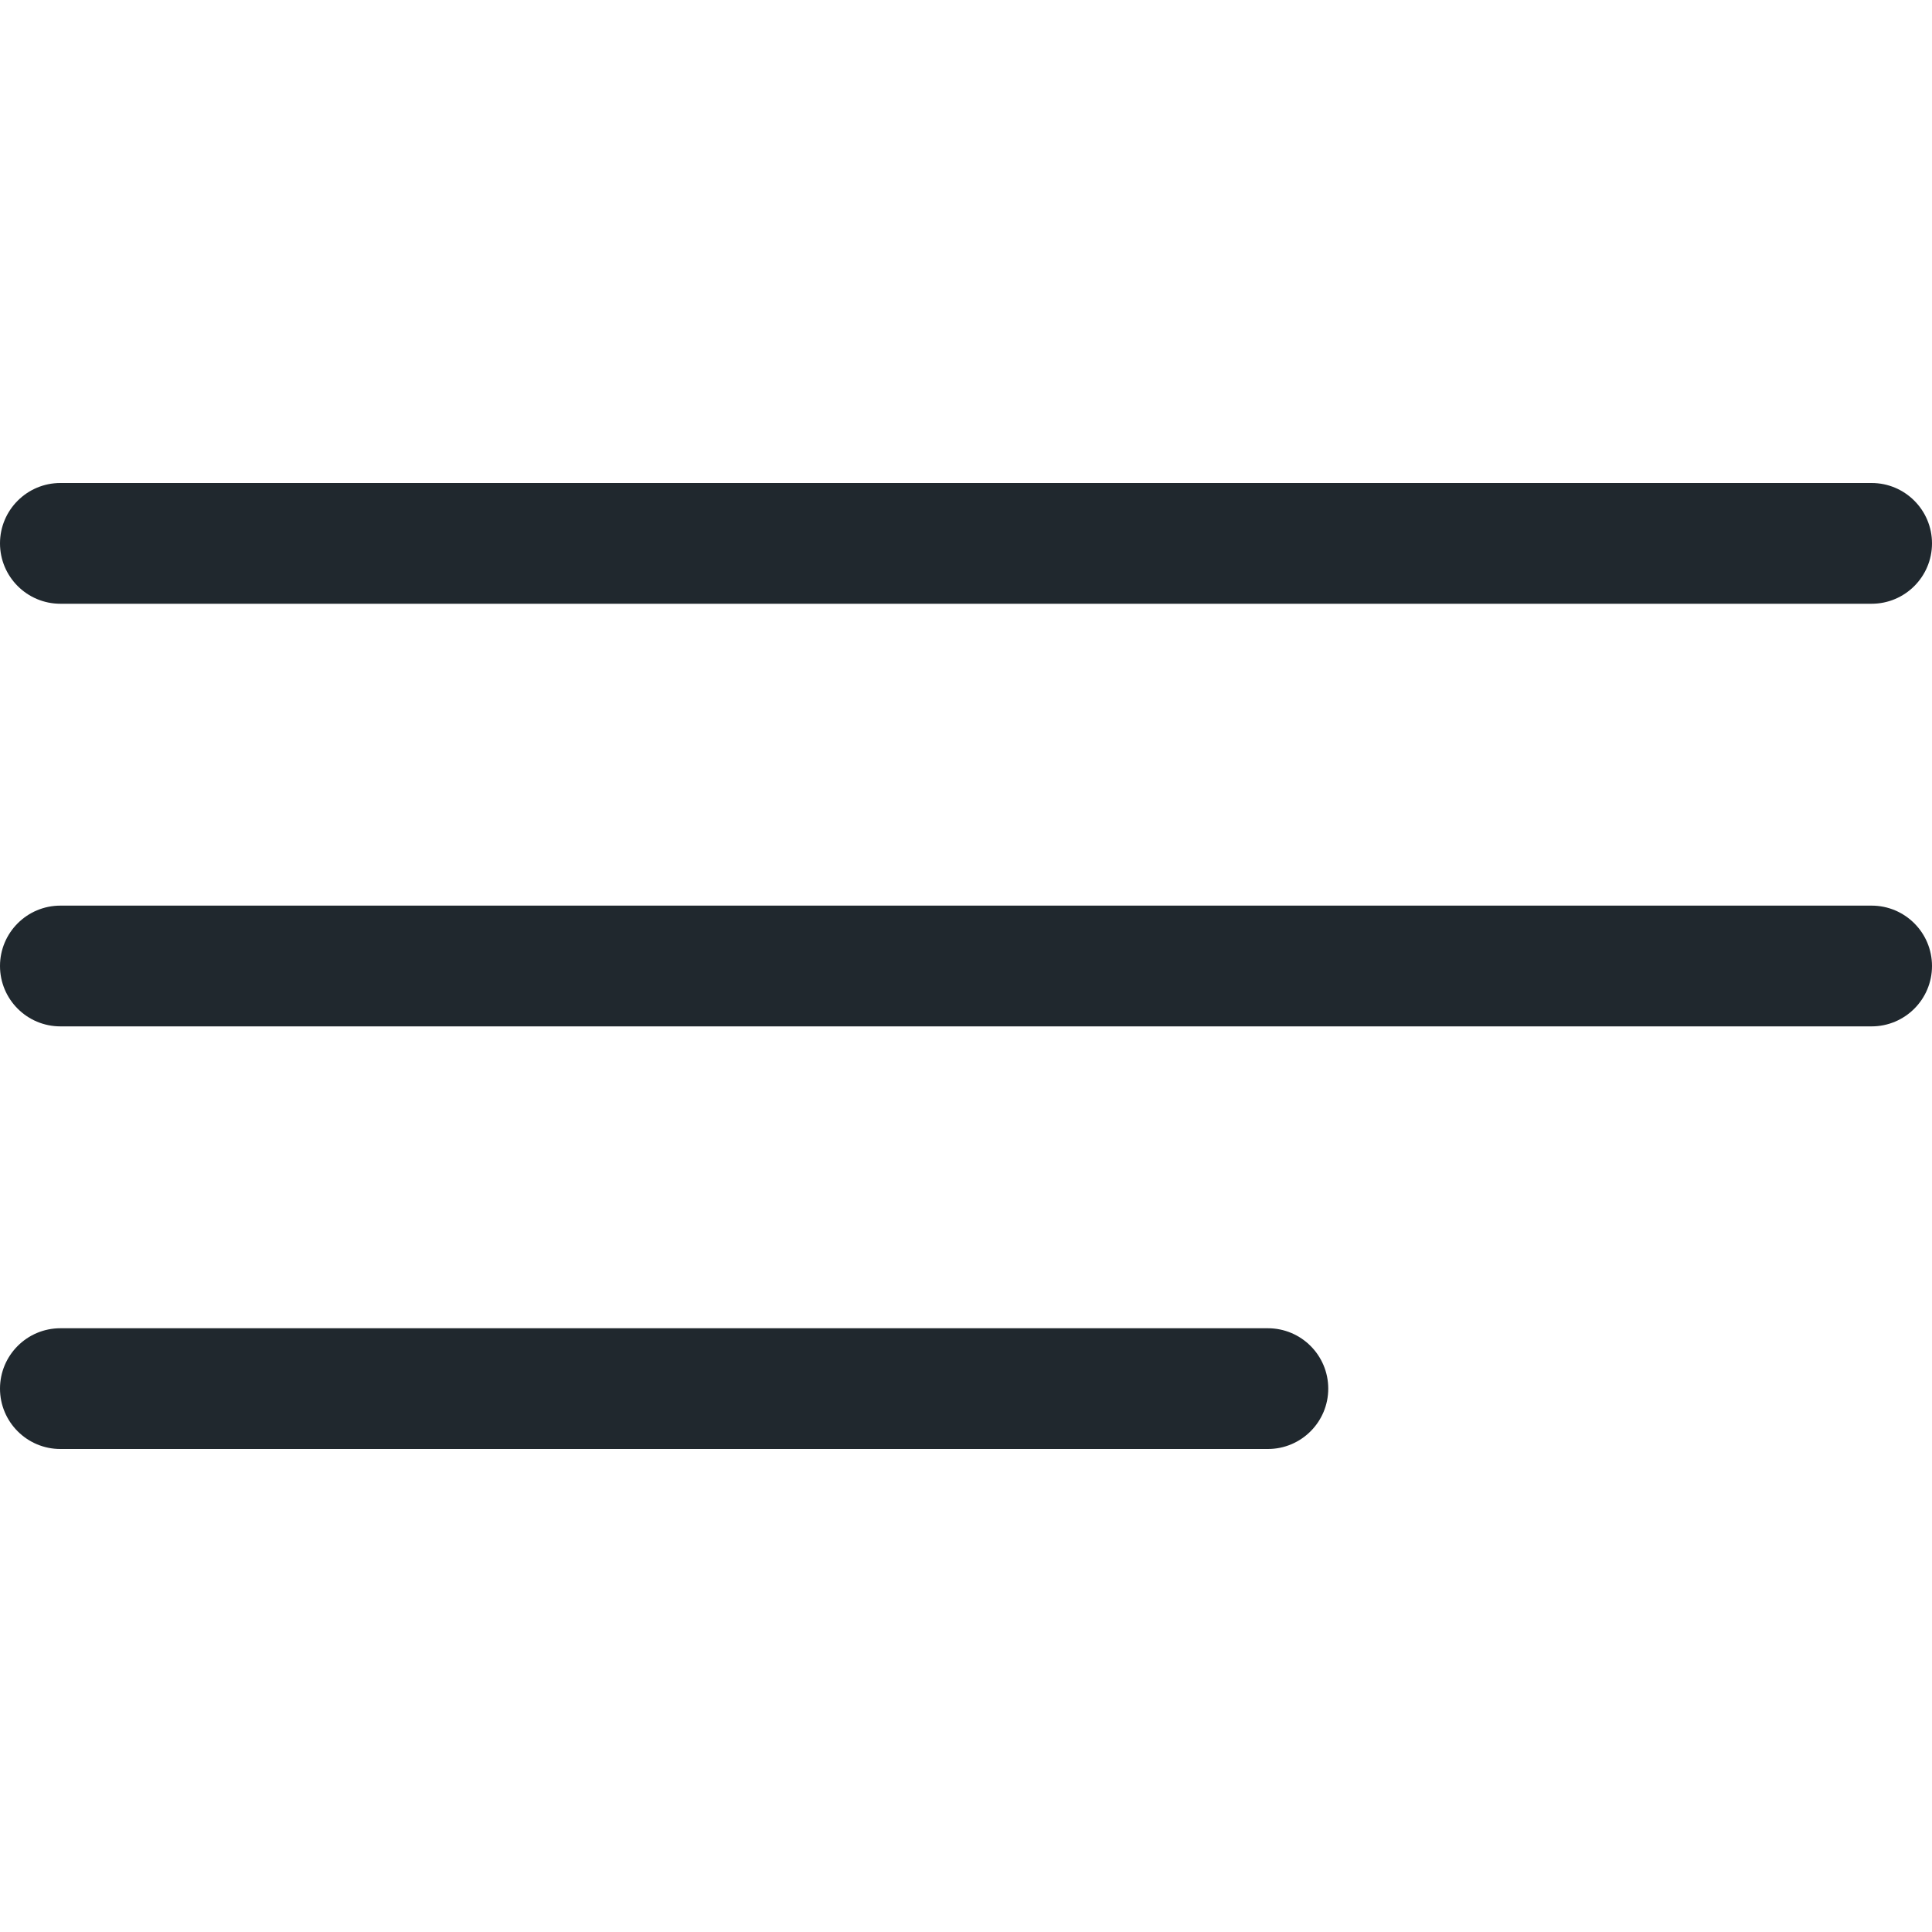
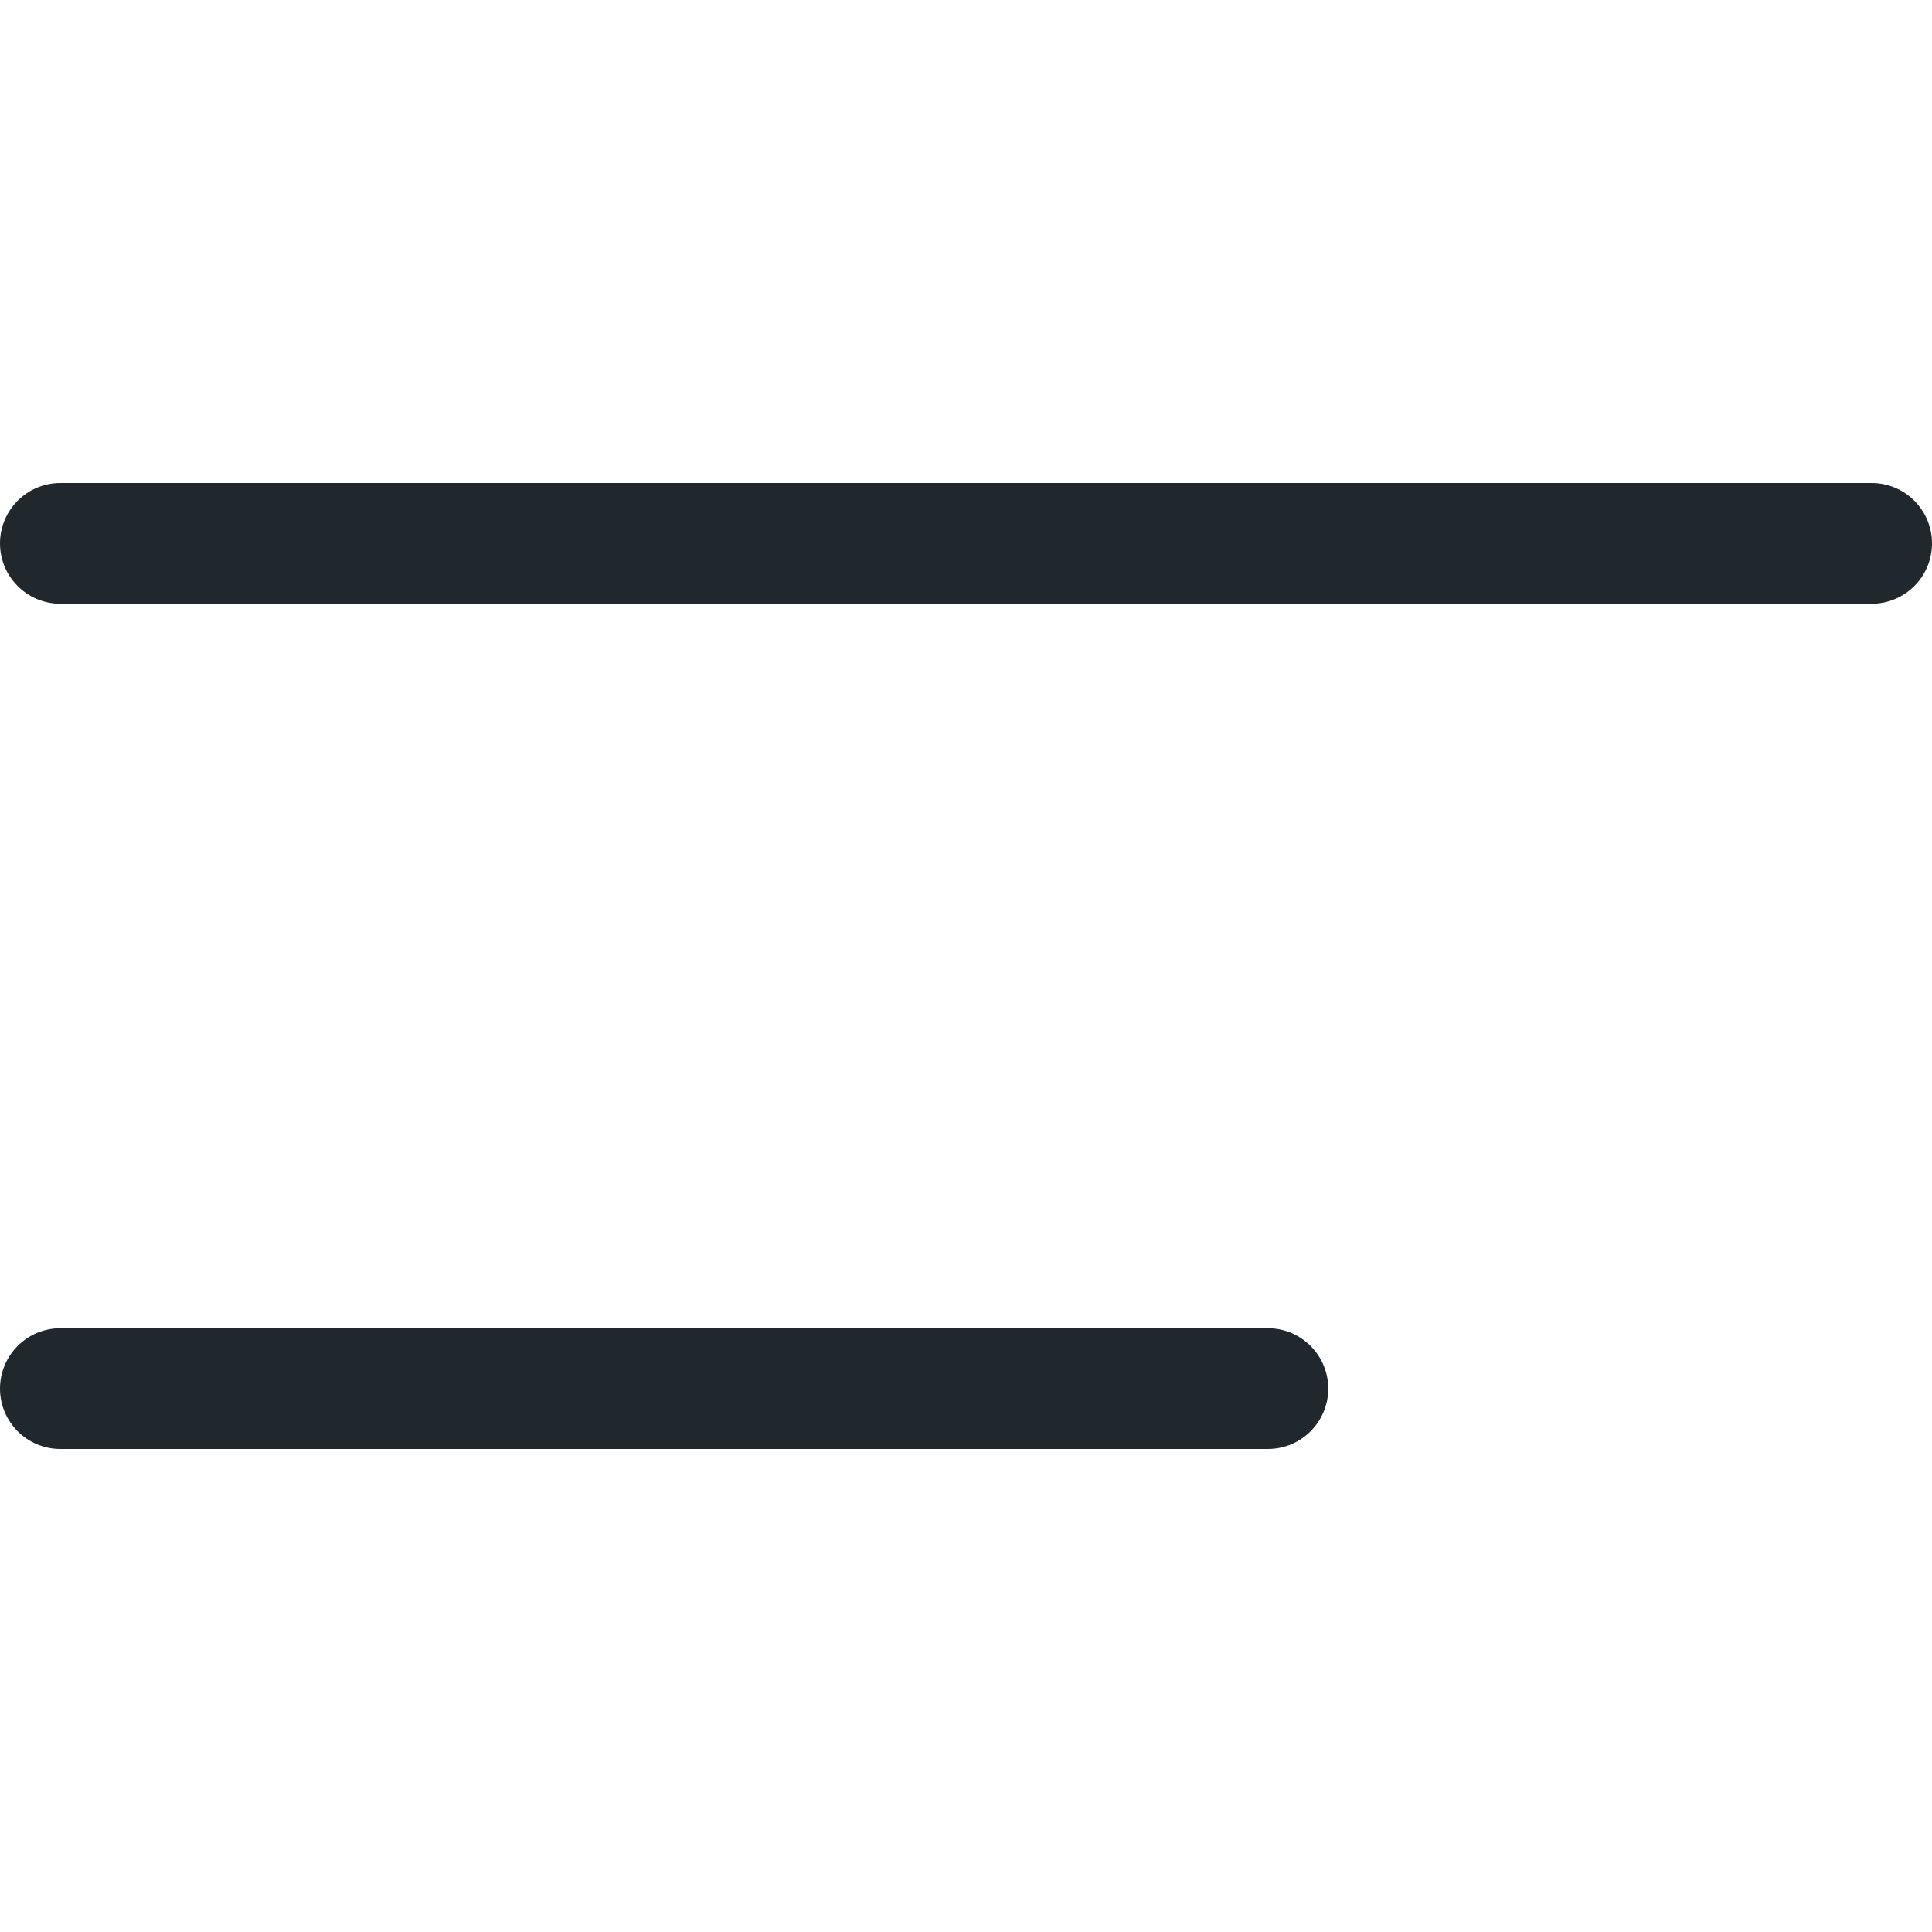
<svg xmlns="http://www.w3.org/2000/svg" width="24" height="24" viewBox="0 0 24 24" fill="none">
  <path d="M0.75 7.5H23.25C23.664 7.5 24 7.164 24 6.75C24 6.336 23.664 6 23.25 6H0.75C0.336 6 0 6.336 0 6.75C0 7.164 0.336 7.5 0.75 7.5Z" fill="#20282E" />
-   <path d="M23.25 11.25H0.75C0.336 11.25 0 11.586 0 12C0 12.414 0.336 12.75 0.75 12.75H23.25C23.664 12.75 24 12.414 24 12C24 11.586 23.664 11.25 23.25 11.25Z" fill="#20282E" />
  <path d="M15.75 16.5H0.75C0.336 16.5 0 16.836 0 17.25C0 17.664 0.336 18 0.75 18H15.75C16.164 18 16.5 17.664 16.5 17.25C16.5 16.836 16.164 16.5 15.75 16.5Z" fill="#20282E" />
</svg>